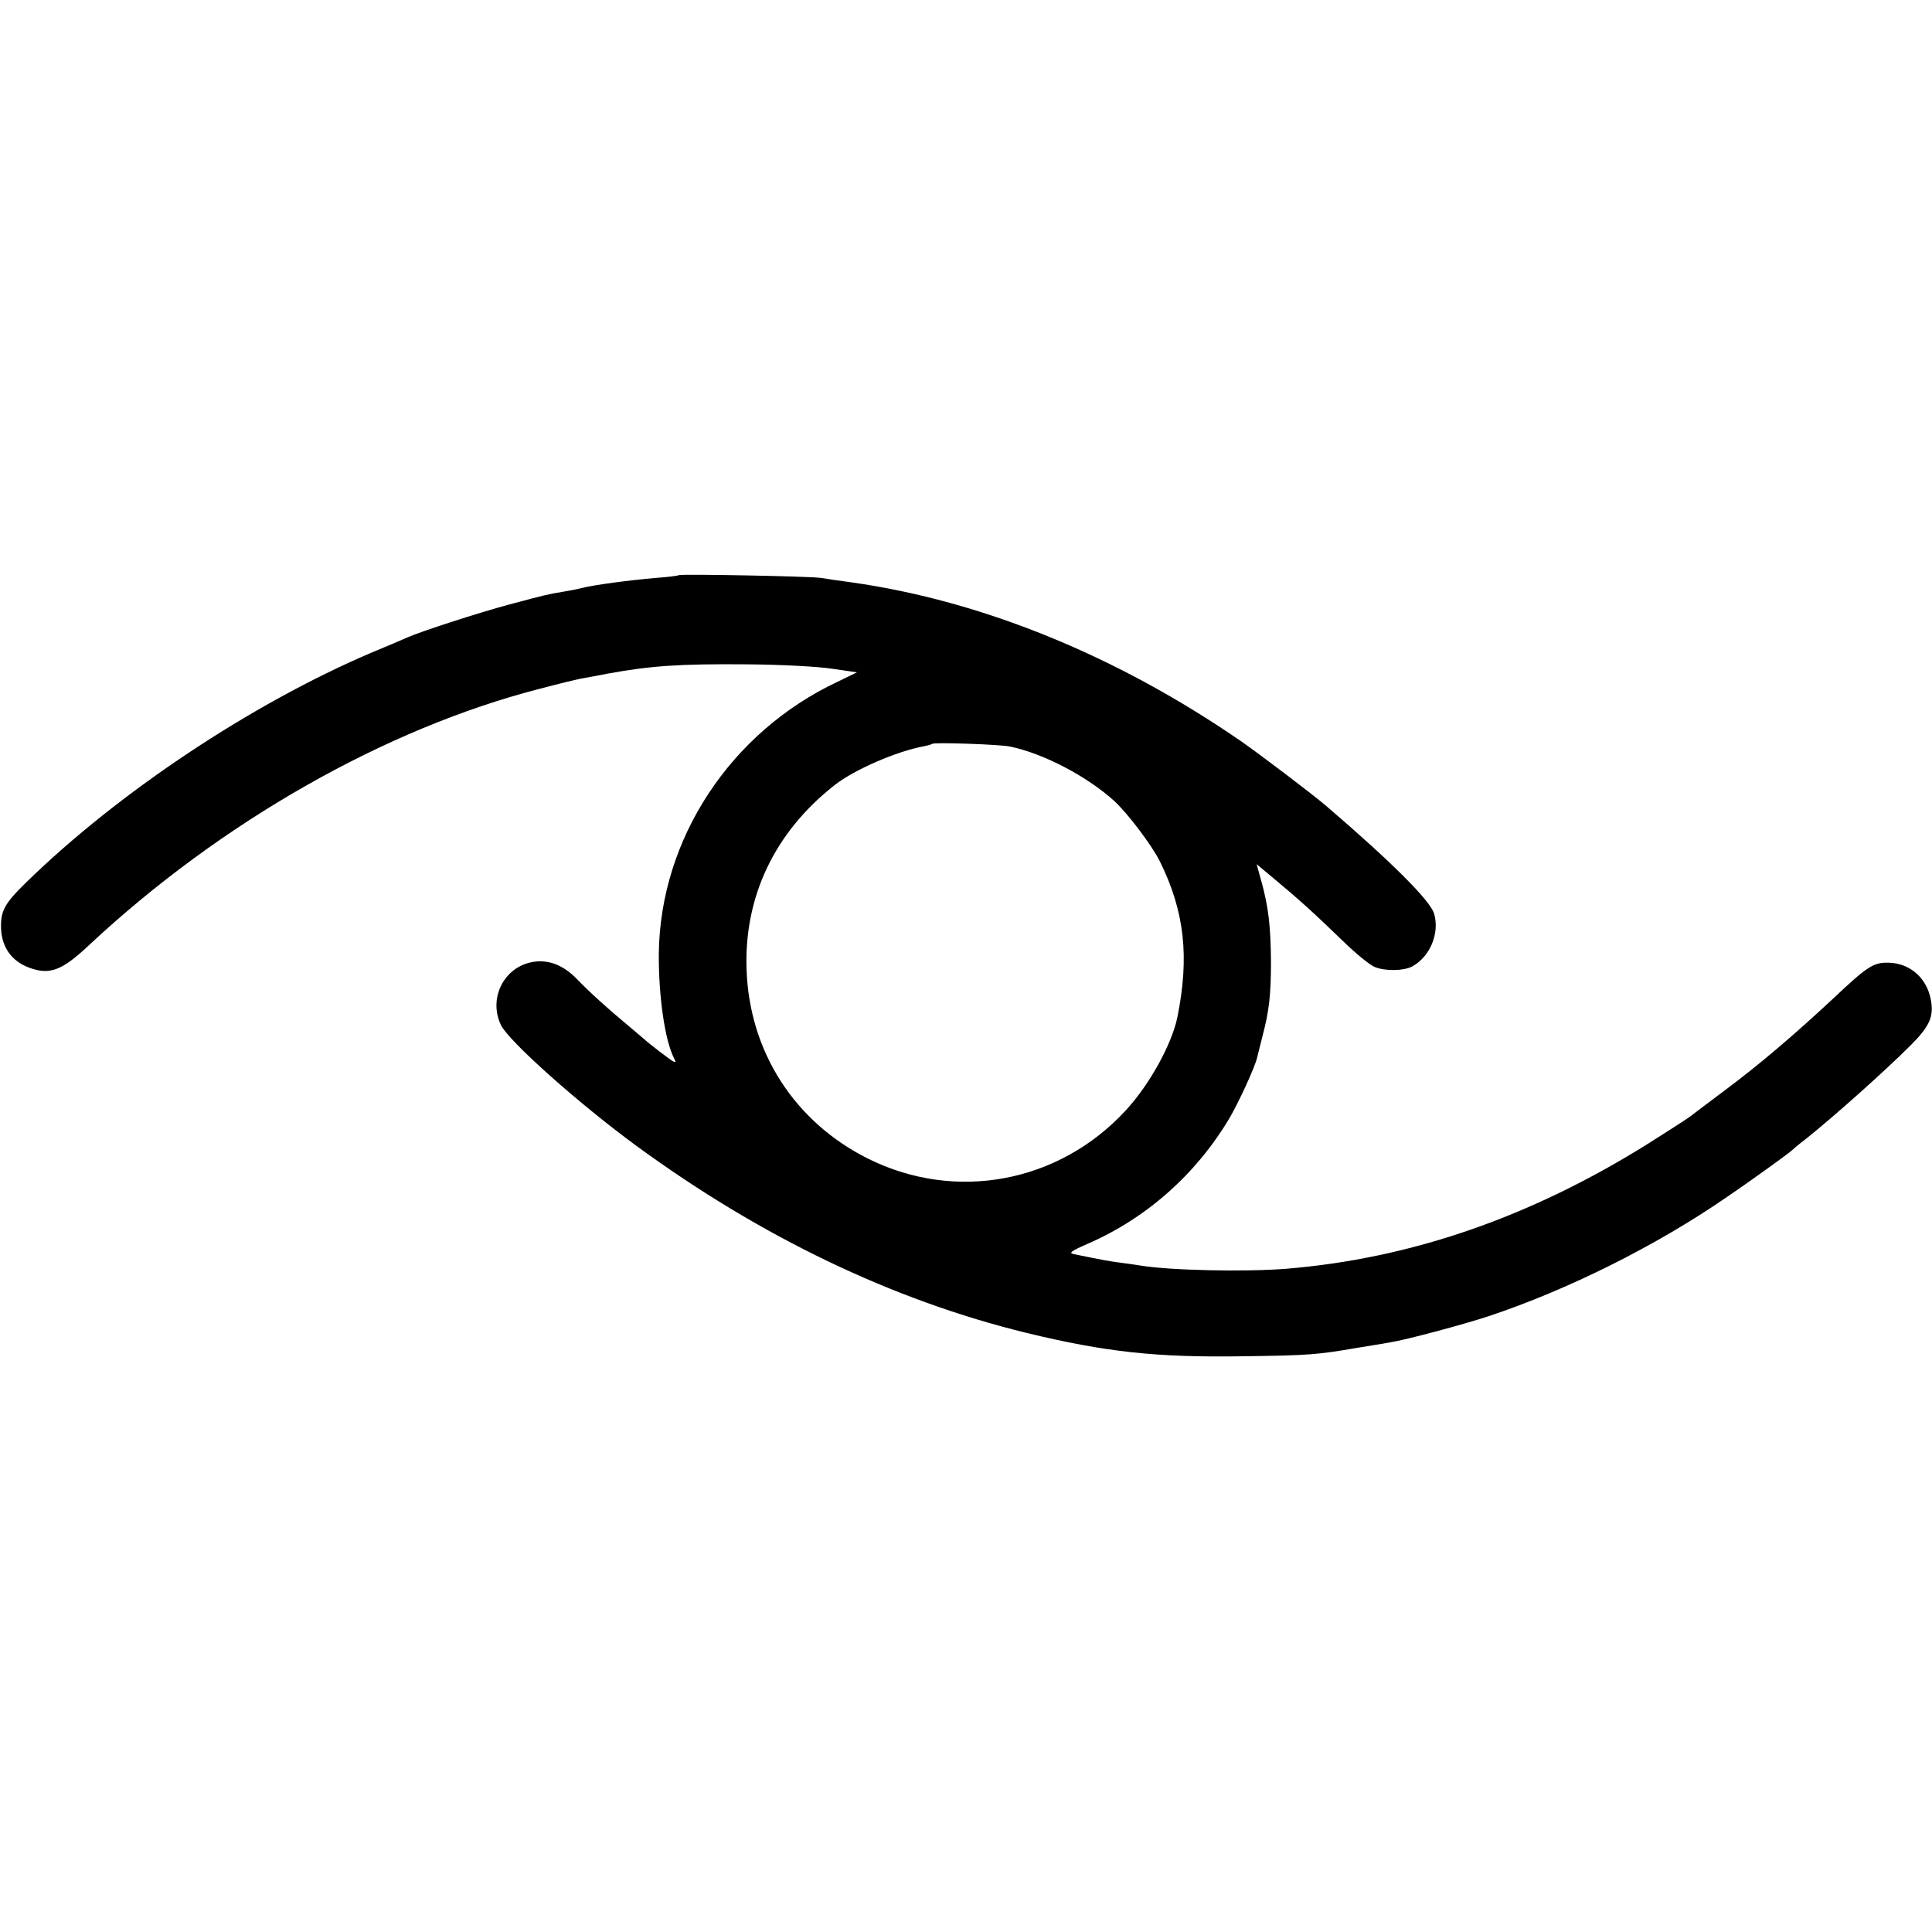
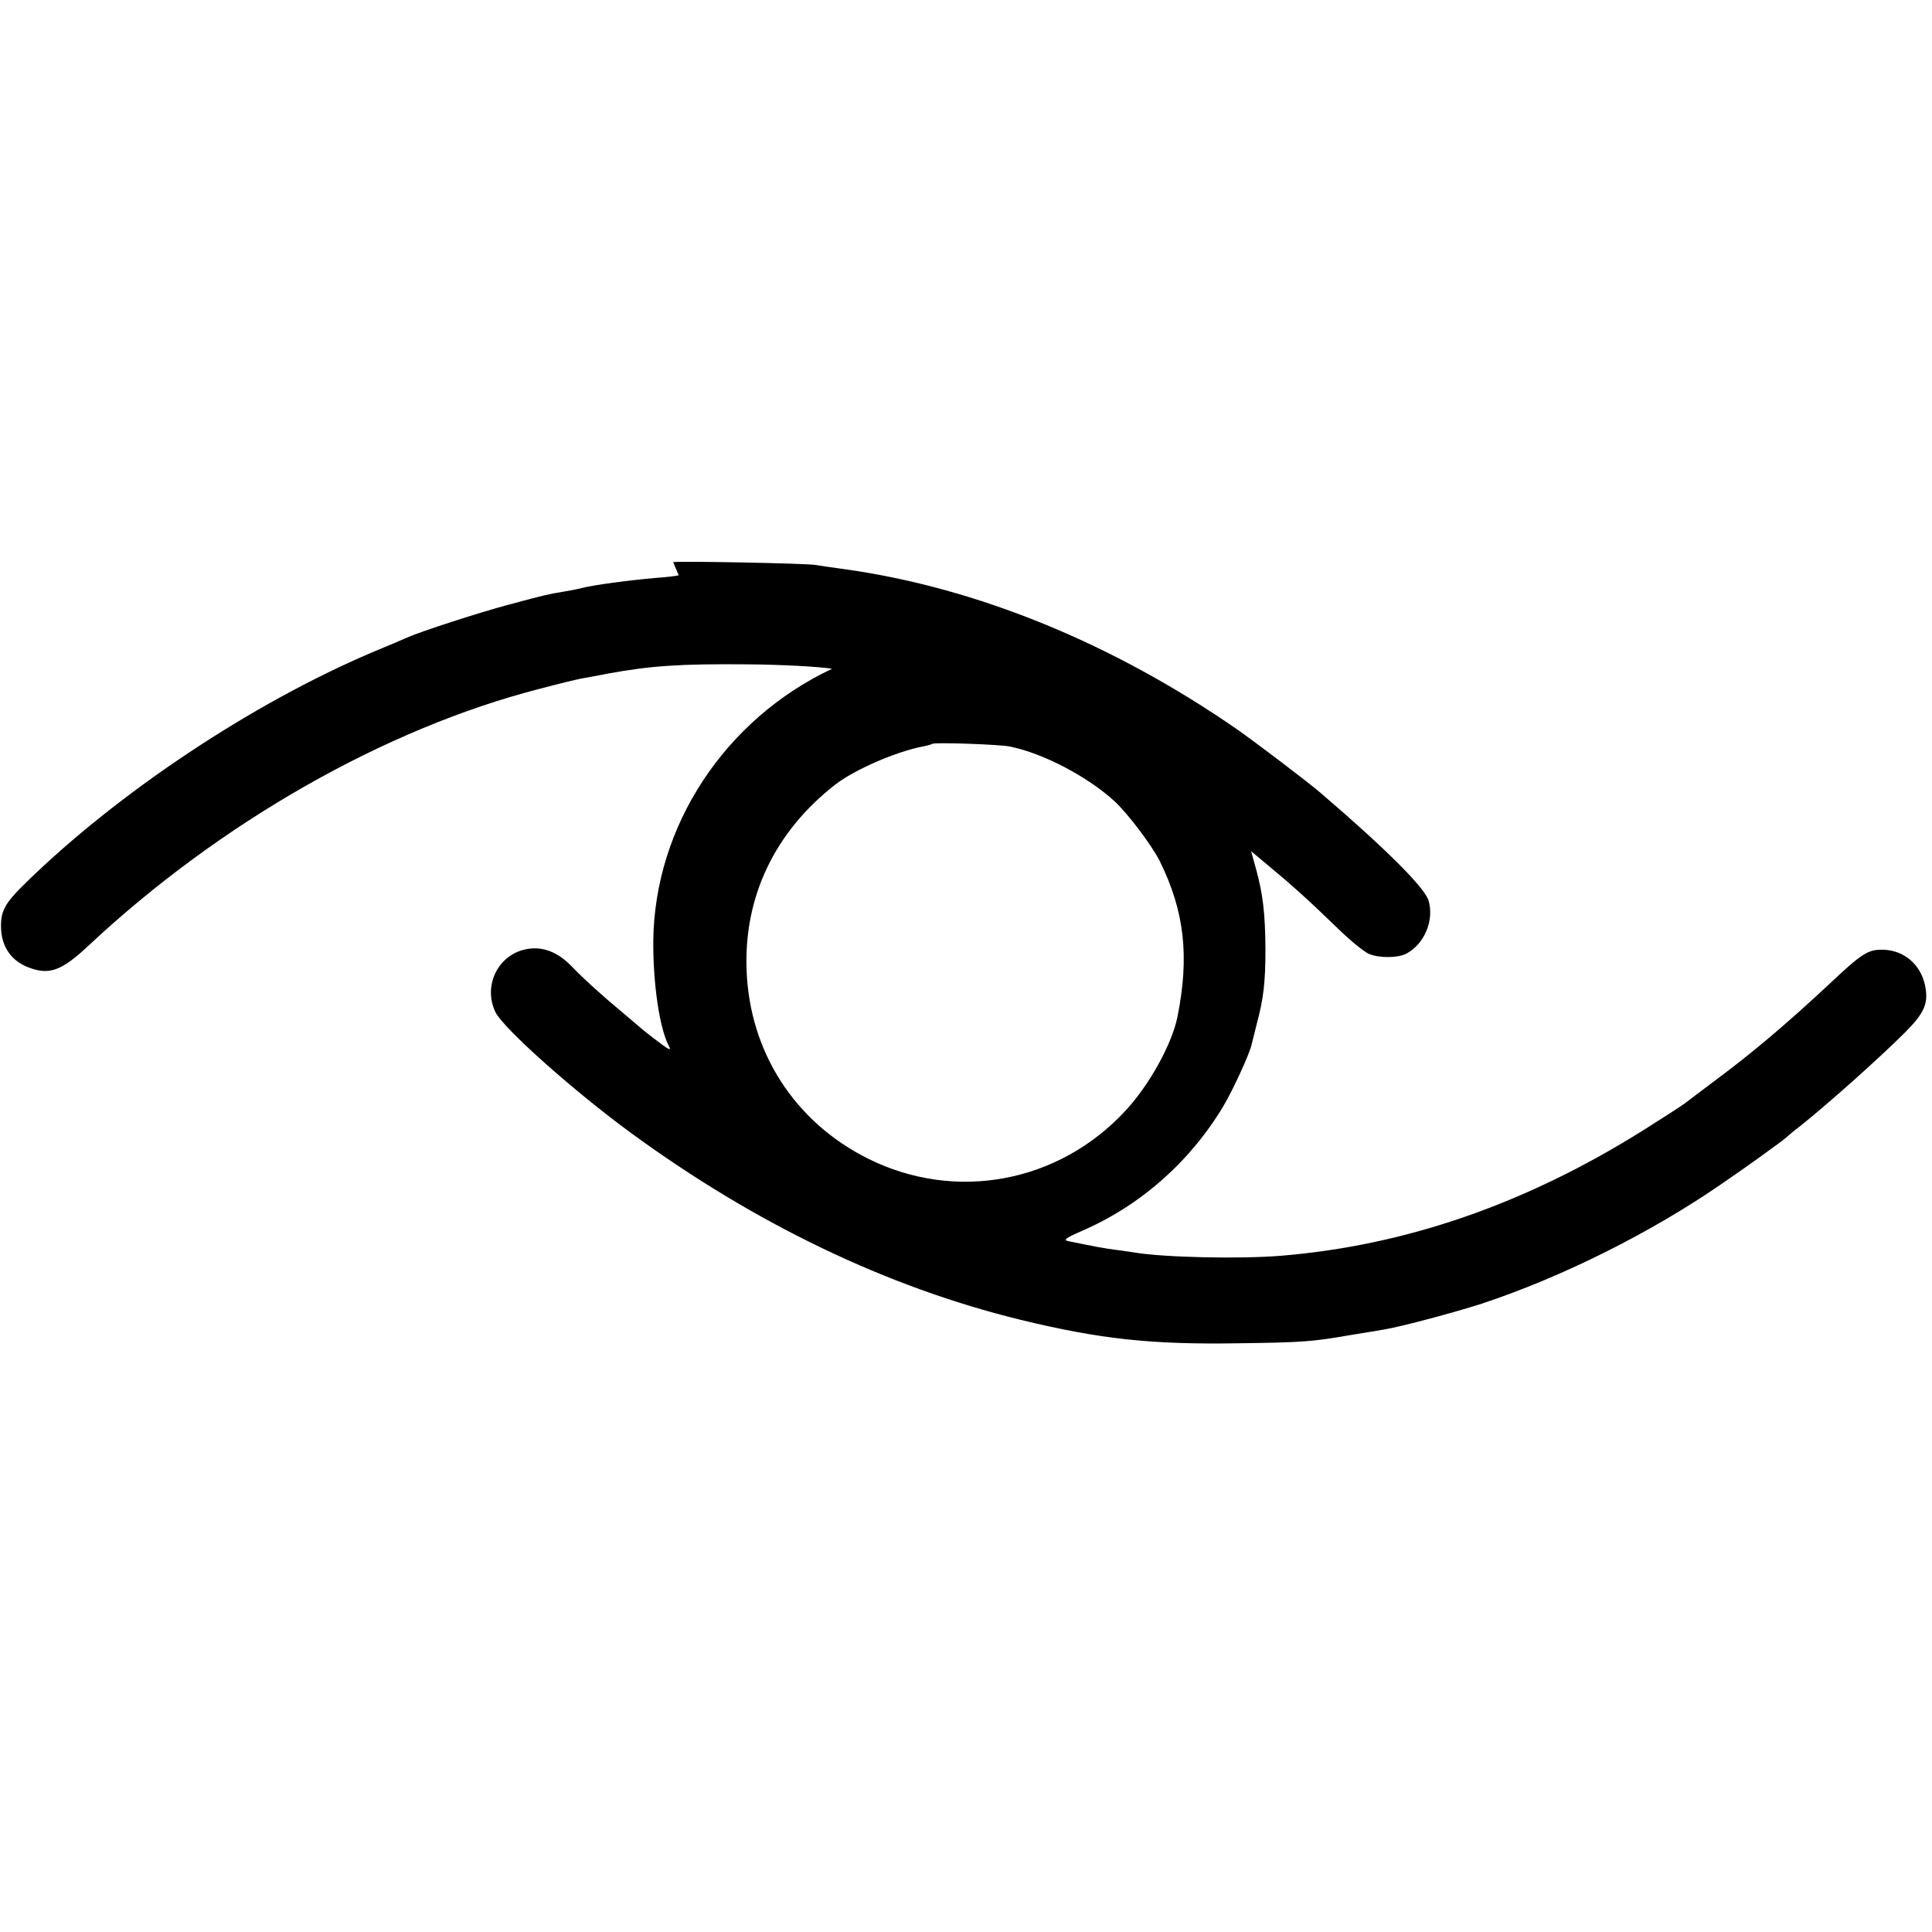
<svg xmlns="http://www.w3.org/2000/svg" version="1.0" width="700pt" height="700pt" viewBox="0 0 700 700" preserveAspectRatio="xMidYMid meet">
  <g transform="translate(0,700) scale(0.1,-0.1)" fill="#000000" stroke="none">
-     <path d="M2459 4916 c-2 -2 -40 -7 -84 -10 -102 -9 -220 -25 -265 -36 -19 -5 -51 -11 -70 -14 -54 -9 -68 -12 -194 -46 -109 -29 -325 -99 -371 -120 -11 -5 -69 -30 -130 -55 -433 -185 -915 -505 -1250 -832 -79 -77 -94 -104 -91 -171 4 -66 39 -114 99 -137 76 -29 120 -13 219 80 476 445 1073 785 1632 929 72 19 145 37 161 39 17 3 55 10 85 16 159 29 263 36 505 34 127 -1 258 -8 310 -16 l90 -13 -70 -34 c-389 -183 -643 -570 -648 -985 -1 -155 22 -314 55 -379 8 -14 7 -17 -4 -11 -15 9 -87 64 -104 80 -6 5 -33 28 -59 50 -69 57 -143 124 -184 167 -48 50 -102 72 -158 63 -105 -16 -165 -130 -118 -229 28 -58 280 -283 490 -437 452 -331 930 -560 1413 -678 288 -70 474 -90 787 -85 237 3 271 6 409 30 50 8 105 17 121 20 62 10 263 64 355 94 290 96 612 257 867 433 87 59 225 159 233 167 3 3 27 24 55 45 100 80 285 245 377 337 71 71 86 106 73 170 -16 77 -77 129 -154 130 -54 1 -77 -15 -198 -129 -145 -135 -267 -239 -393 -333 -58 -44 -116 -87 -130 -98 -14 -10 -81 -53 -149 -96 -427 -267 -860 -416 -1311 -453 -152 -12 -423 -6 -530 12 -14 2 -45 7 -70 10 -40 5 -66 10 -169 31 -20 4 -11 11 51 38 211 92 390 250 511 452 35 59 95 190 102 223 2 9 11 43 19 76 24 90 31 149 31 270 -1 128 -9 198 -34 289 l-18 65 61 -51 c87 -72 149 -128 248 -224 47 -46 101 -91 120 -98 37 -15 104 -14 134 2 65 35 101 120 80 192 -14 47 -154 187 -391 390 -49 42 -235 183 -305 232 -450 311 -940 511 -1415 578 -44 6 -93 13 -110 16 -33 6 -511 15 -516 10z m1201 -621 c121 -25 279 -108 377 -197 50 -46 137 -162 165 -218 90 -182 108 -346 64 -565 -20 -98 -101 -245 -187 -338 -242 -263 -617 -333 -934 -175 -266 133 -429 386 -440 683 -10 266 102 501 321 672 71 55 223 121 321 139 15 3 29 7 31 9 7 6 245 -2 282 -10z" />
+     <path d="M2459 4916 c-2 -2 -40 -7 -84 -10 -102 -9 -220 -25 -265 -36 -19 -5 -51 -11 -70 -14 -54 -9 -68 -12 -194 -46 -109 -29 -325 -99 -371 -120 -11 -5 -69 -30 -130 -55 -433 -185 -915 -505 -1250 -832 -79 -77 -94 -104 -91 -171 4 -66 39 -114 99 -137 76 -29 120 -13 219 80 476 445 1073 785 1632 929 72 19 145 37 161 39 17 3 55 10 85 16 159 29 263 36 505 34 127 -1 258 -8 310 -16 c-389 -183 -643 -570 -648 -985 -1 -155 22 -314 55 -379 8 -14 7 -17 -4 -11 -15 9 -87 64 -104 80 -6 5 -33 28 -59 50 -69 57 -143 124 -184 167 -48 50 -102 72 -158 63 -105 -16 -165 -130 -118 -229 28 -58 280 -283 490 -437 452 -331 930 -560 1413 -678 288 -70 474 -90 787 -85 237 3 271 6 409 30 50 8 105 17 121 20 62 10 263 64 355 94 290 96 612 257 867 433 87 59 225 159 233 167 3 3 27 24 55 45 100 80 285 245 377 337 71 71 86 106 73 170 -16 77 -77 129 -154 130 -54 1 -77 -15 -198 -129 -145 -135 -267 -239 -393 -333 -58 -44 -116 -87 -130 -98 -14 -10 -81 -53 -149 -96 -427 -267 -860 -416 -1311 -453 -152 -12 -423 -6 -530 12 -14 2 -45 7 -70 10 -40 5 -66 10 -169 31 -20 4 -11 11 51 38 211 92 390 250 511 452 35 59 95 190 102 223 2 9 11 43 19 76 24 90 31 149 31 270 -1 128 -9 198 -34 289 l-18 65 61 -51 c87 -72 149 -128 248 -224 47 -46 101 -91 120 -98 37 -15 104 -14 134 2 65 35 101 120 80 192 -14 47 -154 187 -391 390 -49 42 -235 183 -305 232 -450 311 -940 511 -1415 578 -44 6 -93 13 -110 16 -33 6 -511 15 -516 10z m1201 -621 c121 -25 279 -108 377 -197 50 -46 137 -162 165 -218 90 -182 108 -346 64 -565 -20 -98 -101 -245 -187 -338 -242 -263 -617 -333 -934 -175 -266 133 -429 386 -440 683 -10 266 102 501 321 672 71 55 223 121 321 139 15 3 29 7 31 9 7 6 245 -2 282 -10z" />
  </g>
</svg>